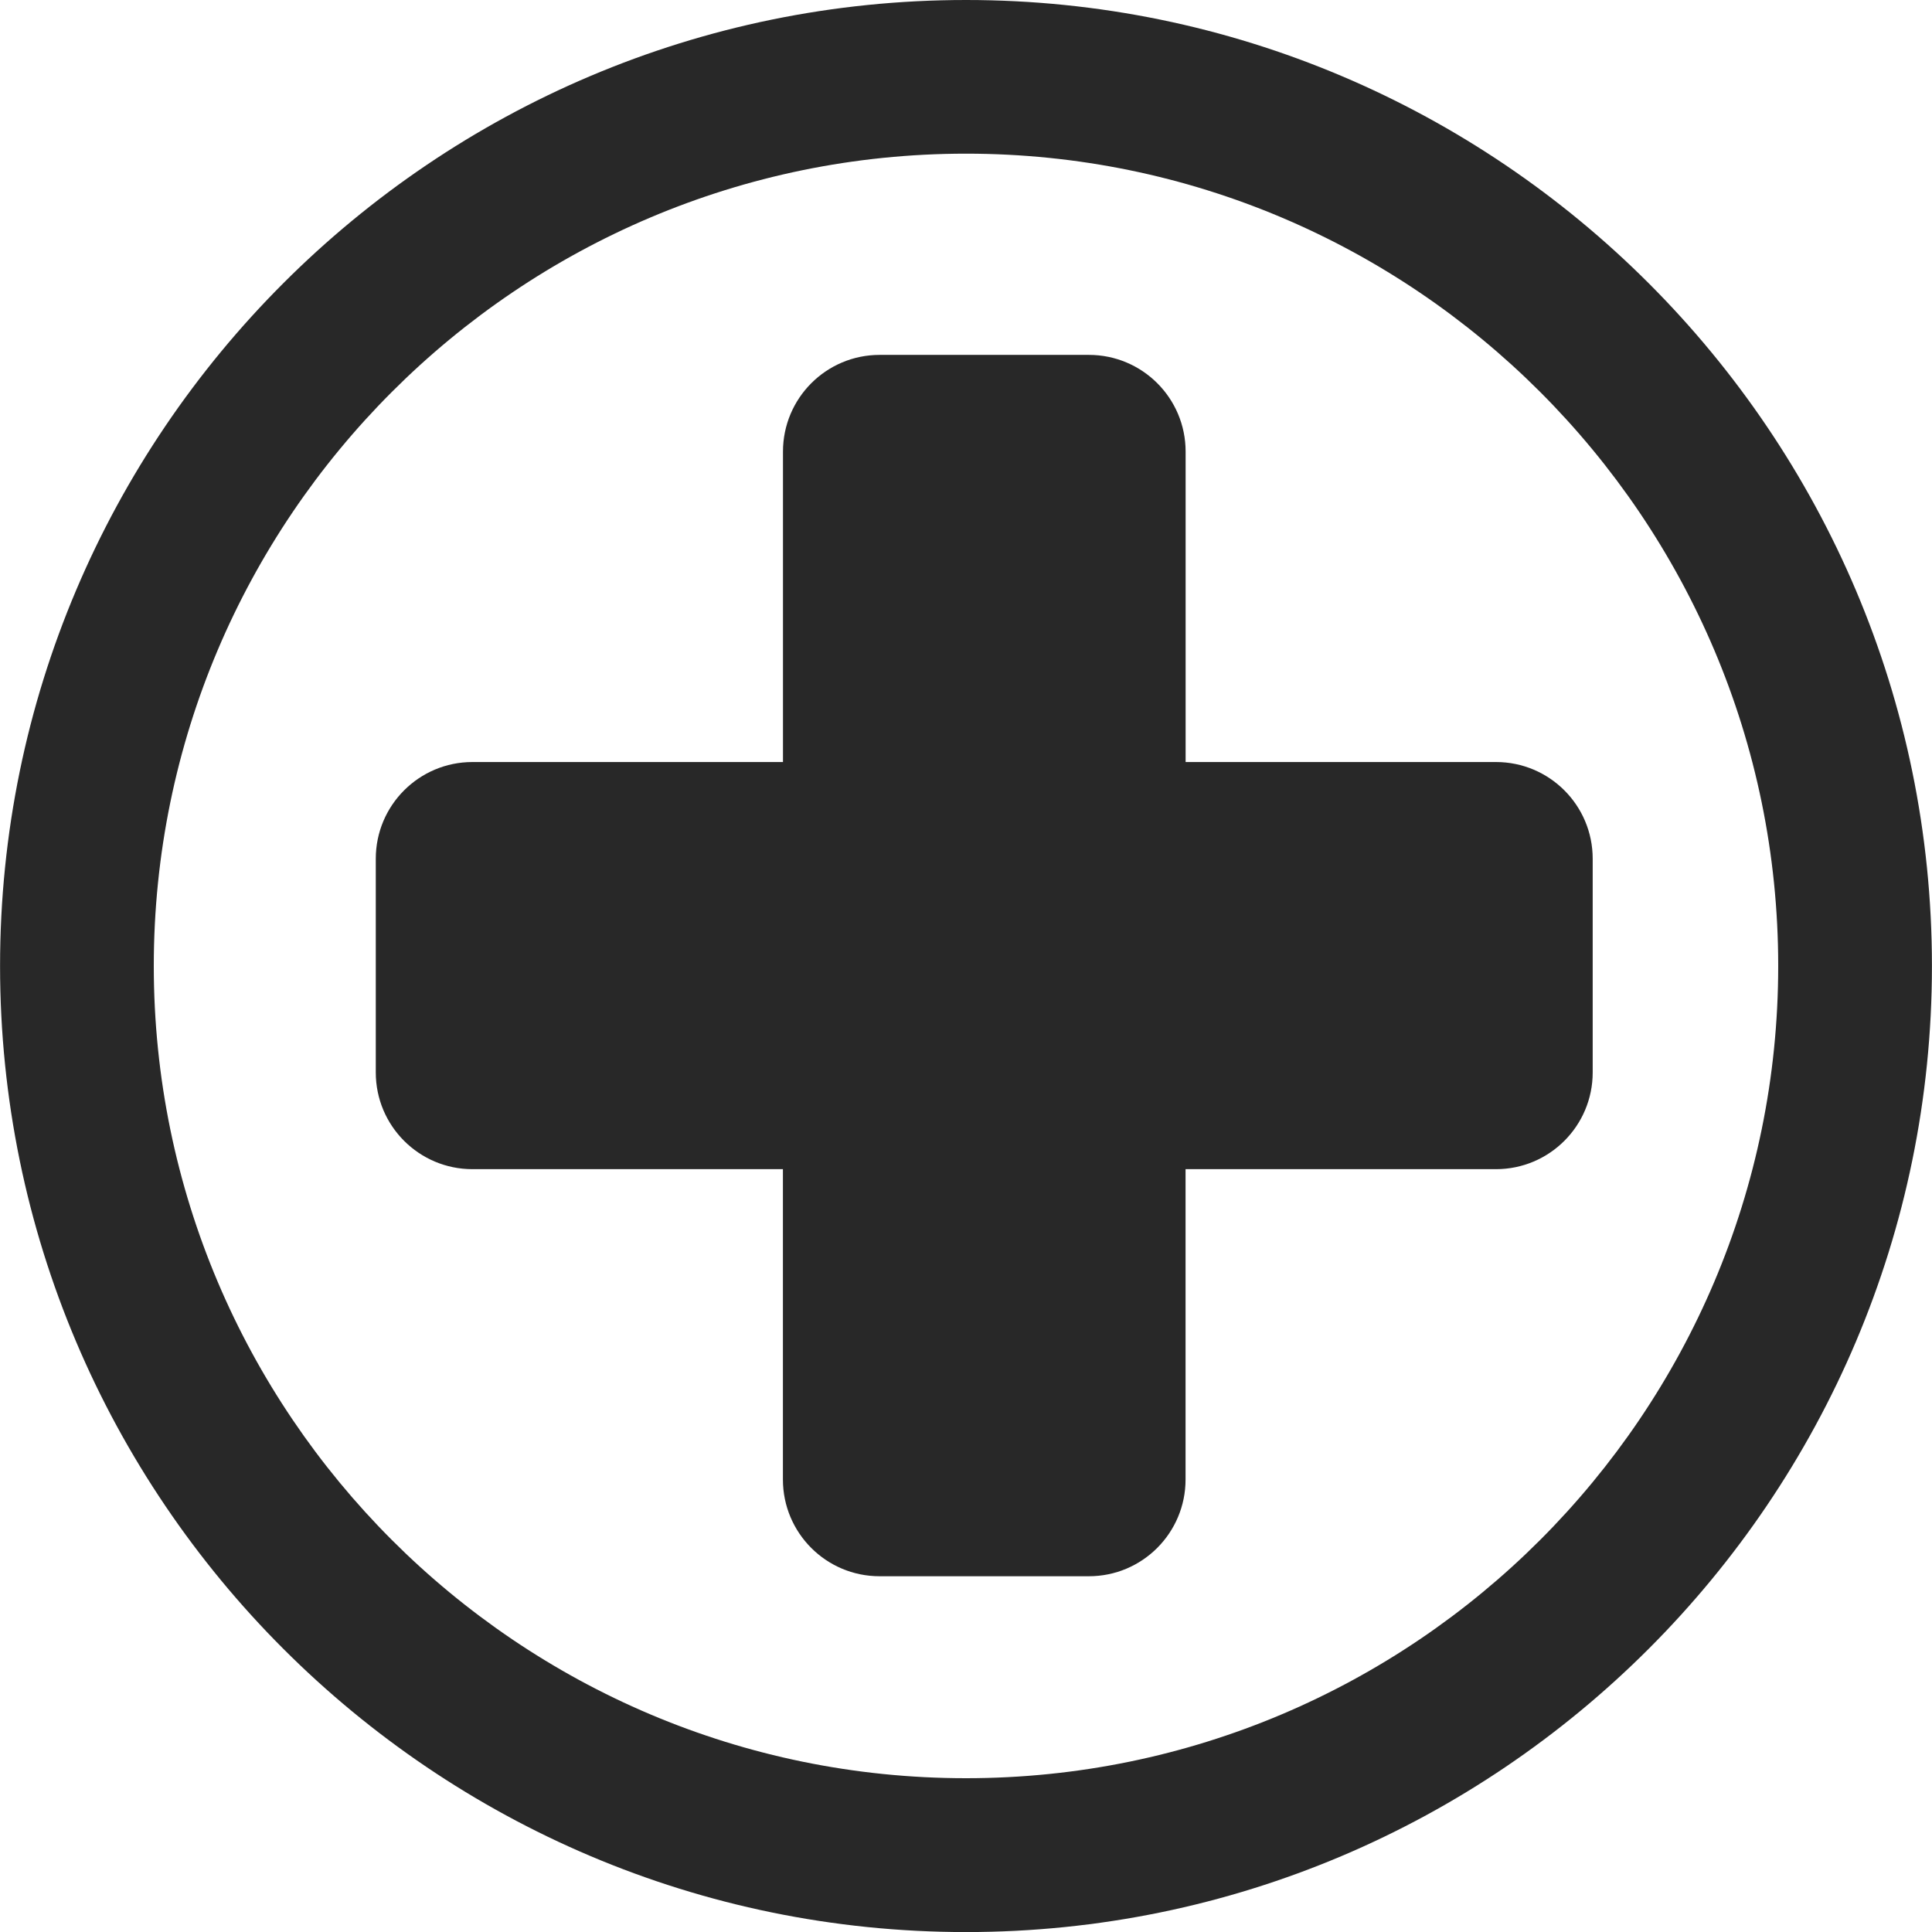
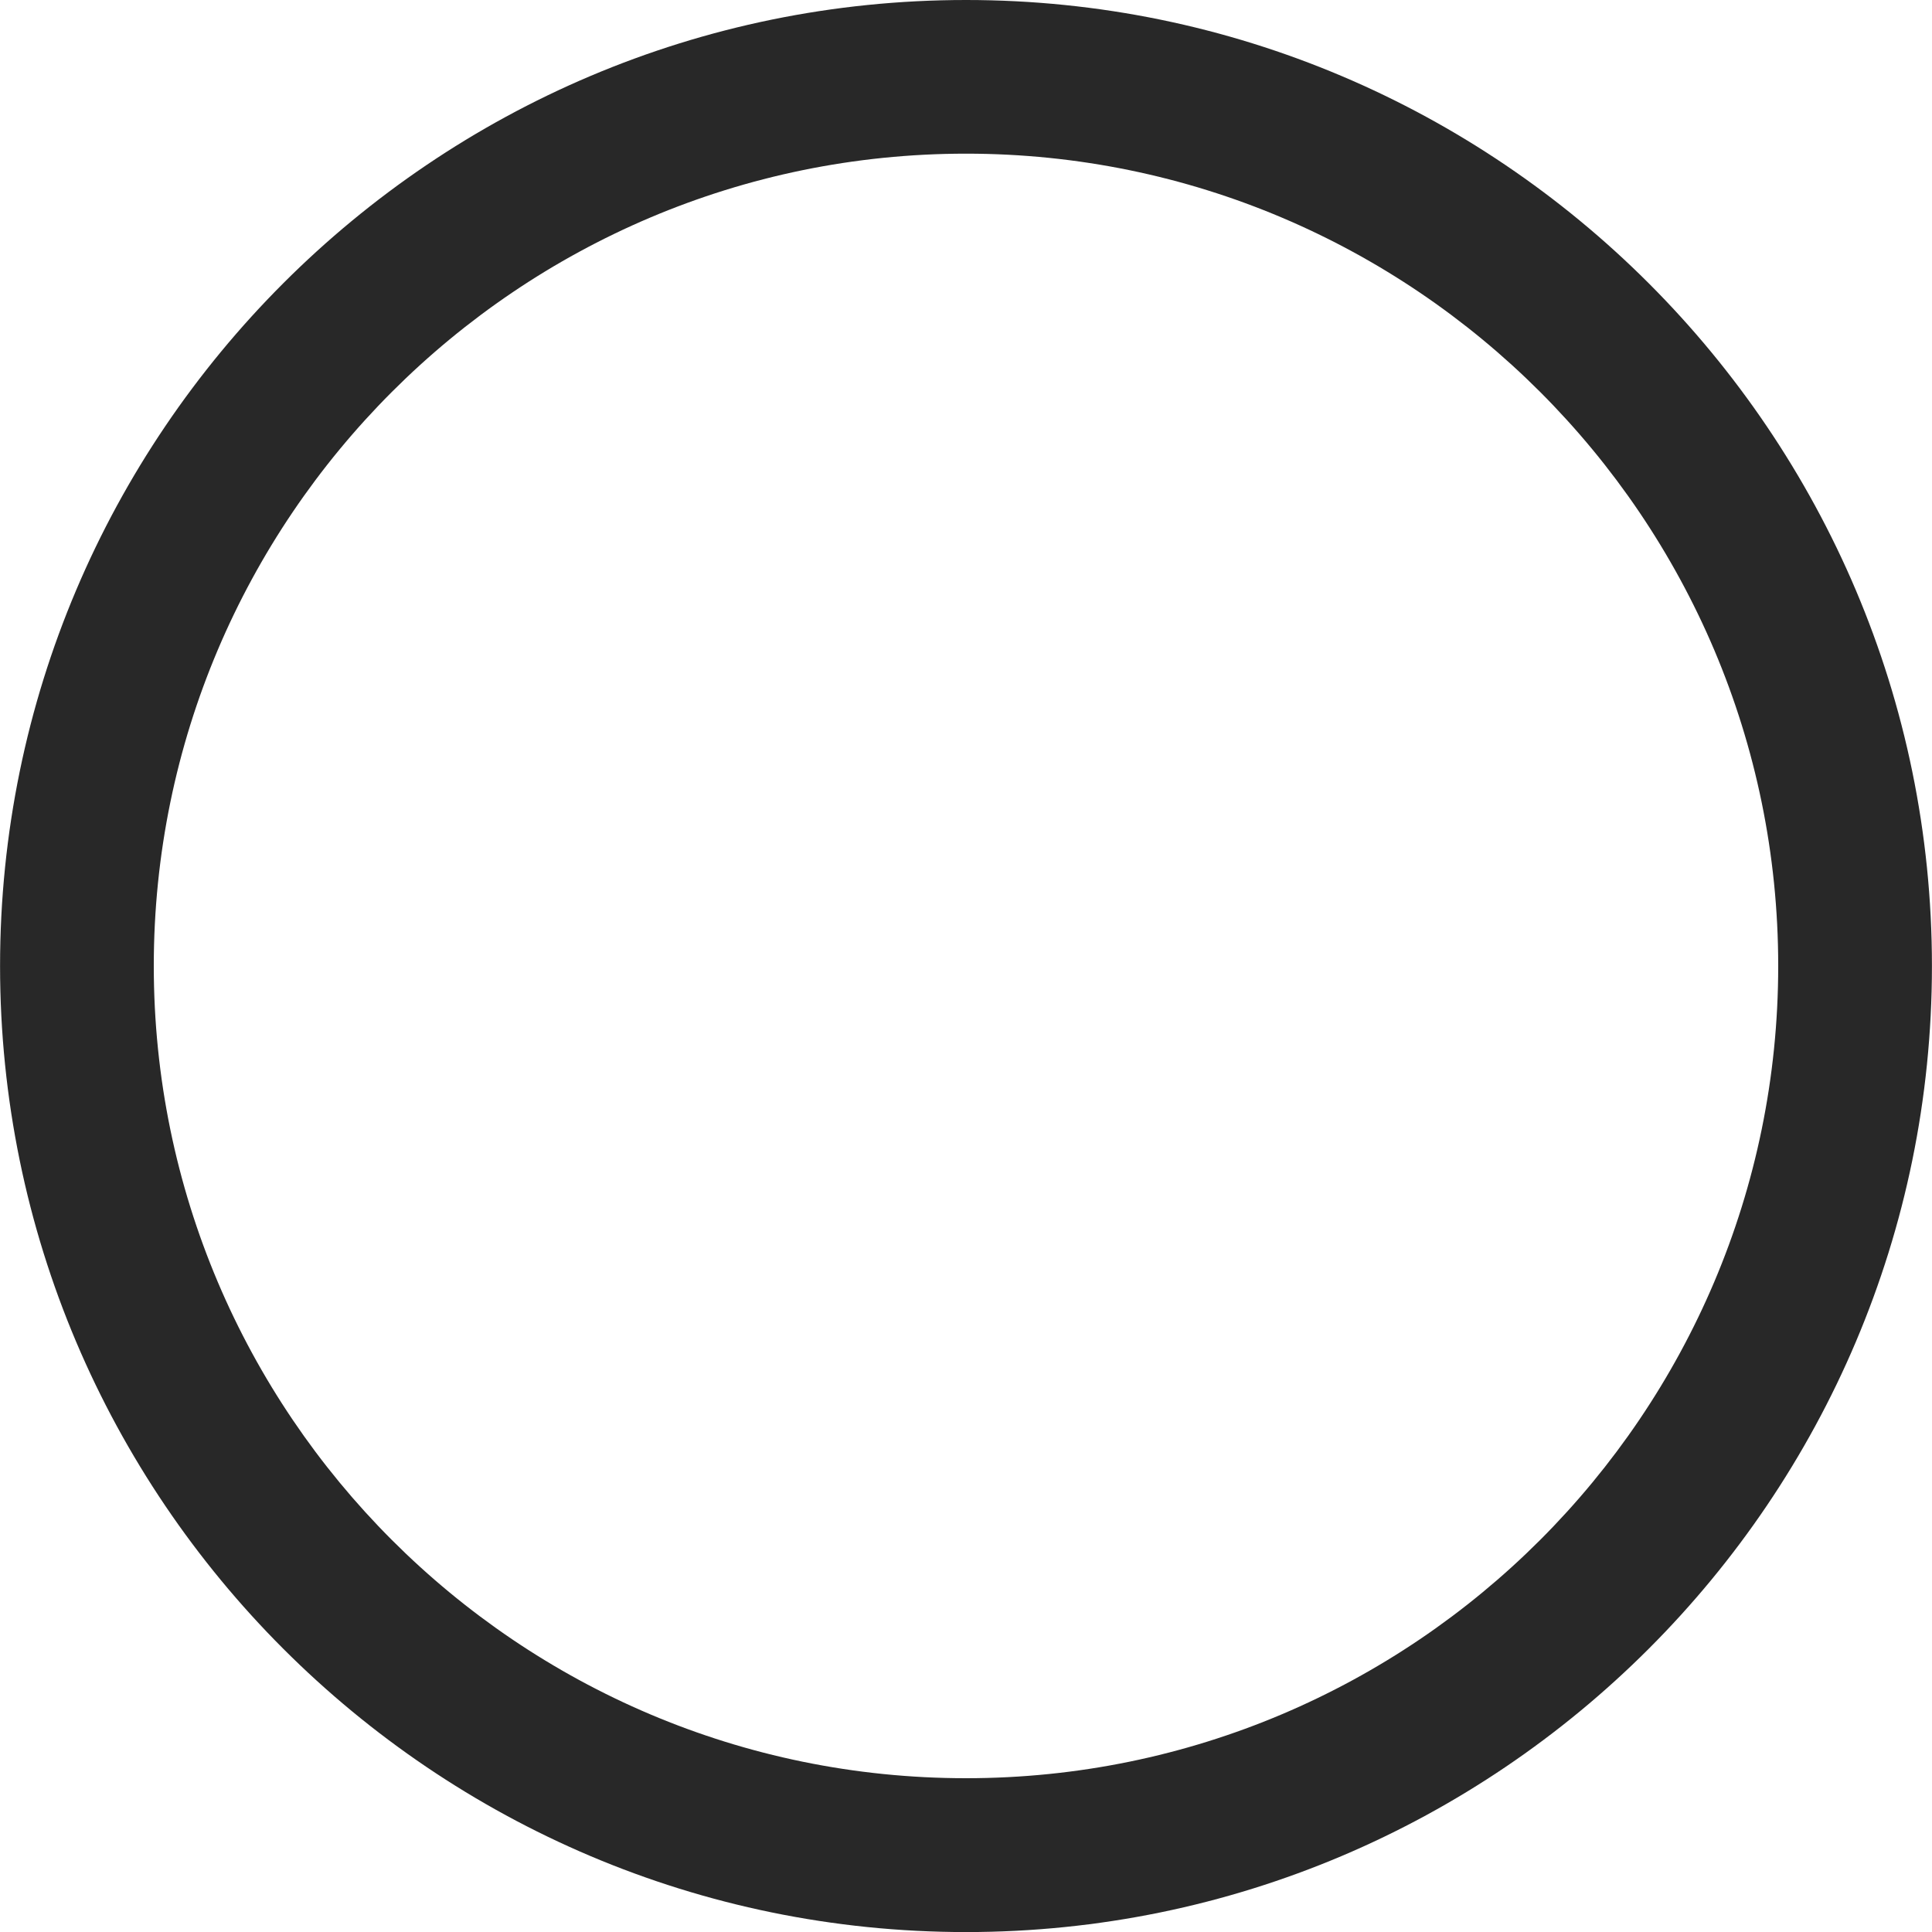
<svg xmlns="http://www.w3.org/2000/svg" version="1.1" width="512" height="512" x="0" y="0" viewBox="0 0 31.357 31.357" style="enable-background:new 0 0 512 512" xml:space="preserve" class="">
  <g>
    <g>
      <g>
        <path d="M15.679,0C7.033,0,0.001,7.033,0.001,15.678c0,8.646,7.032,15.68,15.678,15.68c8.644,0,15.677-7.033,15.677-15.68    C31.356,7.033,24.323,0,15.679,0z M15.679,28.861c-7.27,0-13.183-5.913-13.183-13.184c0-7.268,5.913-13.183,13.183-13.183    c7.269,0,13.182,5.915,13.182,13.183C28.861,22.948,22.948,28.861,15.679,28.861z" fill="#282828" data-original="#000000" style="" class="" />
-         <path d="M19.243,12.368V7.33c0-0.868-0.703-1.57-1.57-1.57h-3.396c-0.867,0-1.569,0.703-1.569,1.57v5.038h-5.04    c-0.867,0-1.569,0.703-1.569,1.57v3.468c0,0.867,0.702,1.57,1.569,1.57h5.039v5.037c0,0.867,0.702,1.57,1.569,1.57h3.397    c0.866,0,1.569-0.703,1.569-1.57v-5.037h5.038c0.867,0,1.57-0.703,1.57-1.57v-3.468c0-0.868-0.703-1.57-1.57-1.57H19.243z" fill="#282828" data-original="#000000" style="" class="" />
      </g>
    </g>
    <g>
</g>
    <g>
</g>
    <g>
</g>
    <g>
</g>
    <g>
</g>
    <g>
</g>
    <g>
</g>
    <g>
</g>
    <g>
</g>
    <g>
</g>
    <g>
</g>
    <g>
</g>
    <g>
</g>
    <g>
</g>
    <g>
</g>
  </g>
</svg>